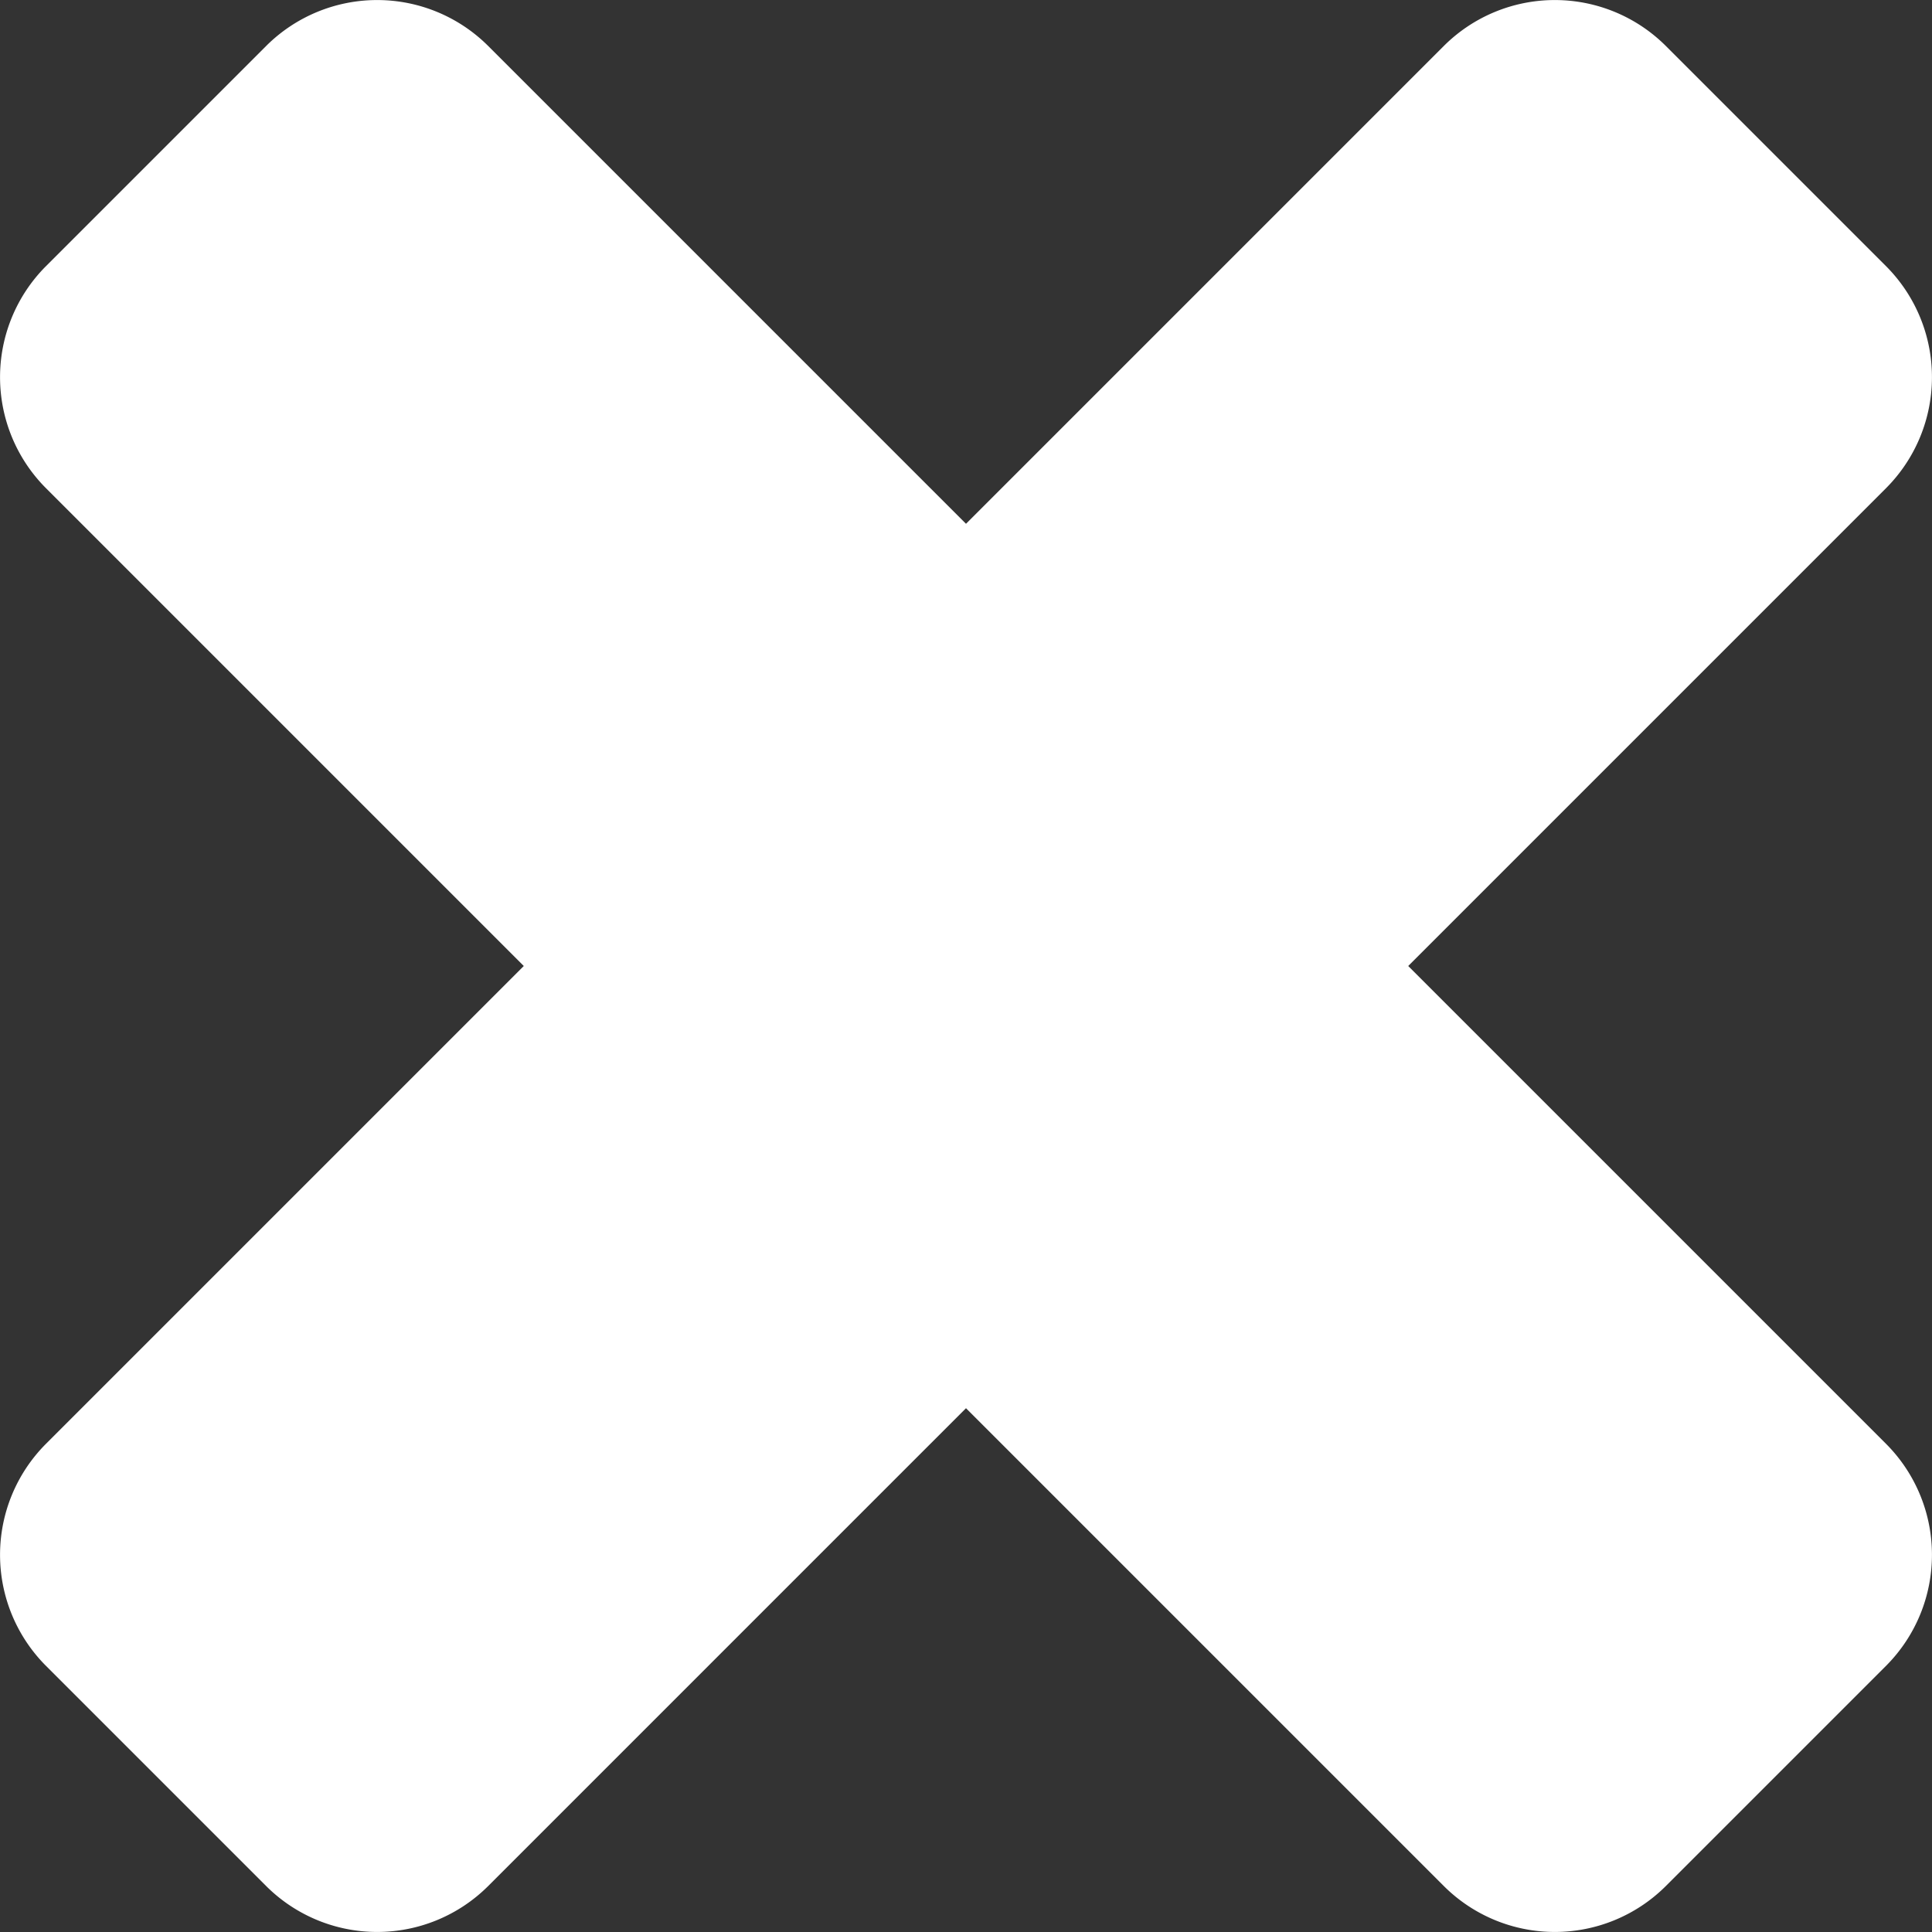
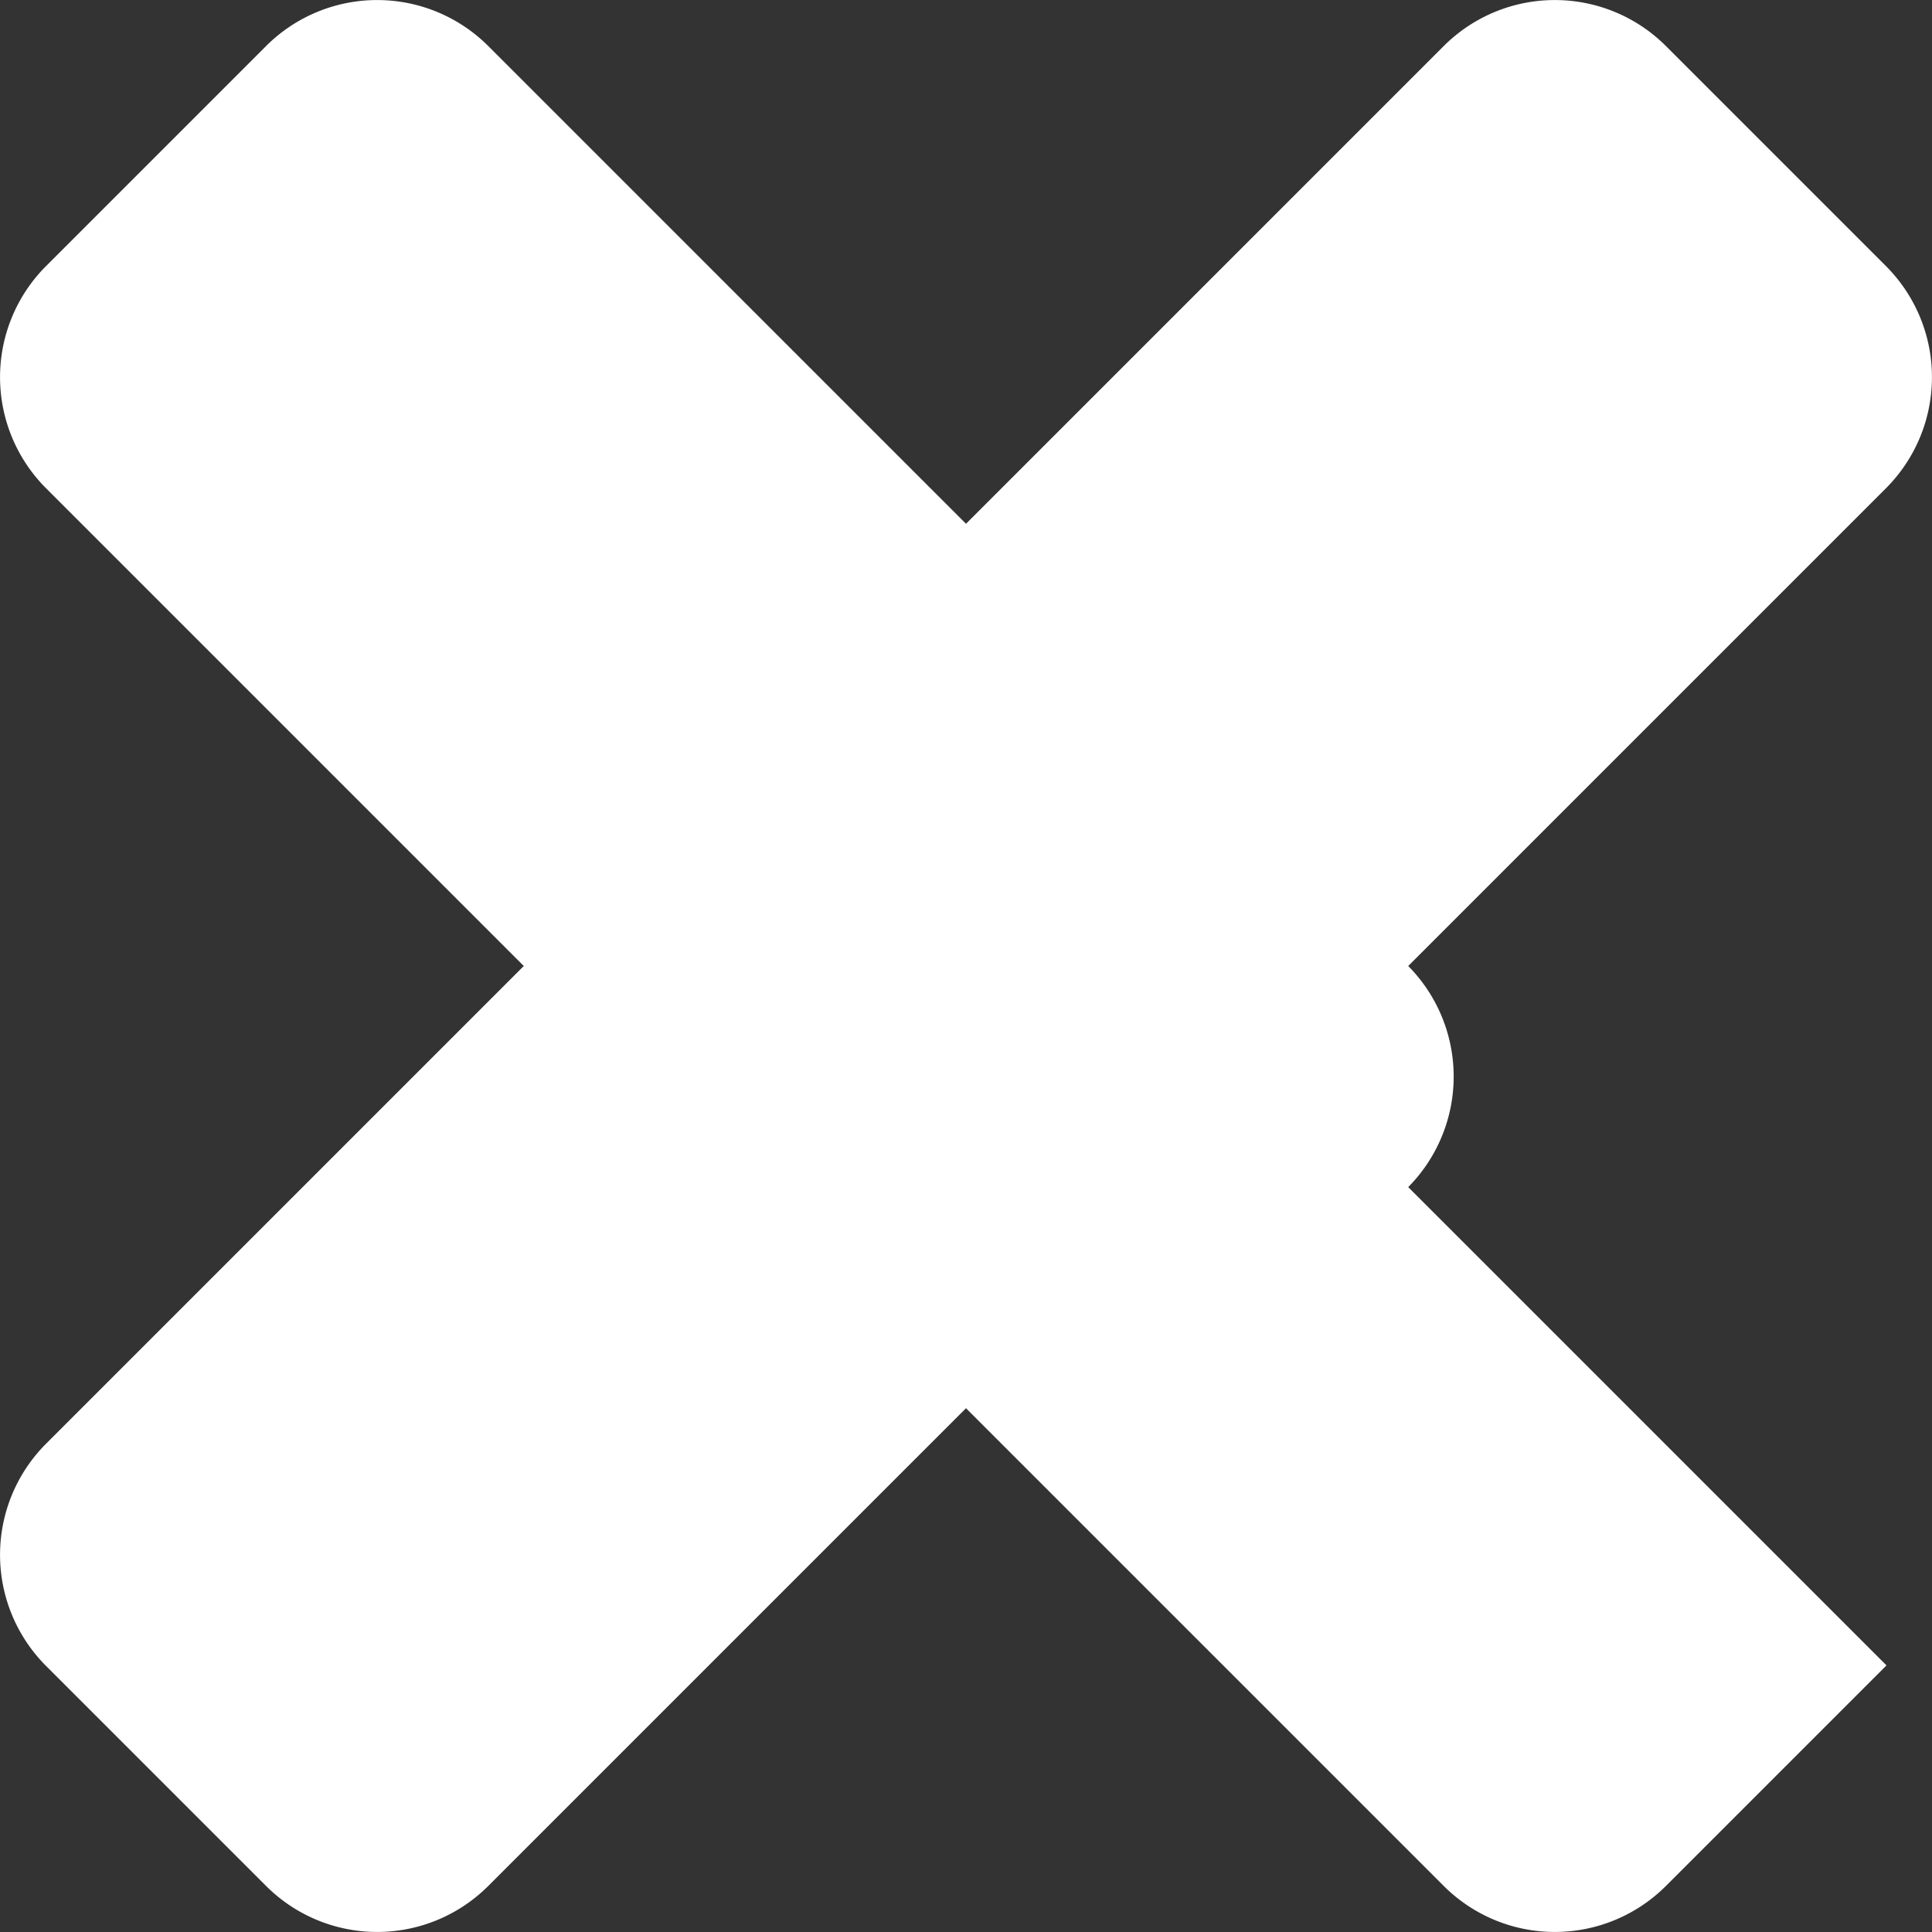
<svg xmlns="http://www.w3.org/2000/svg" height="23" width="23" viewBox="0 0 45 45">
  <rect x="0" y="0" width="45" height="45" fill="#333333" stroke="none" />
-   <path fill="#fff" d="M43.94 38.79l-5.15 5.15a3.66 3.66 0 0 1-5.15 0L22.5 32.8 11.36 43.94a3.66 3.66 0 0 1-5.15 0l-5.15-5.15a3.66 3.66 0 0 1 0-5.15L12.2 22.5 1.06 11.36a3.66 3.66 0 0 1 0-5.15l5.15-5.15a3.66 3.66 0 0 1 5.15 0L22.5 12.2 33.64 1.06a3.66 3.66 0 0 1 5.15 0l5.15 5.15a3.66 3.66 0 0 1 0 5.15L32.8 22.5l11.14 11.14a3.66 3.66 0 0 1 0 5.15z" />
+   <path fill="#fff" d="M43.94 38.79l-5.15 5.15a3.66 3.66 0 0 1-5.15 0L22.5 32.8 11.36 43.94a3.66 3.66 0 0 1-5.15 0l-5.15-5.15a3.66 3.66 0 0 1 0-5.15L12.2 22.5 1.06 11.36a3.66 3.66 0 0 1 0-5.15l5.15-5.15a3.66 3.66 0 0 1 5.15 0L22.5 12.2 33.64 1.06a3.66 3.66 0 0 1 5.15 0l5.15 5.15a3.66 3.66 0 0 1 0 5.15L32.8 22.5a3.66 3.66 0 0 1 0 5.15z" />
</svg>